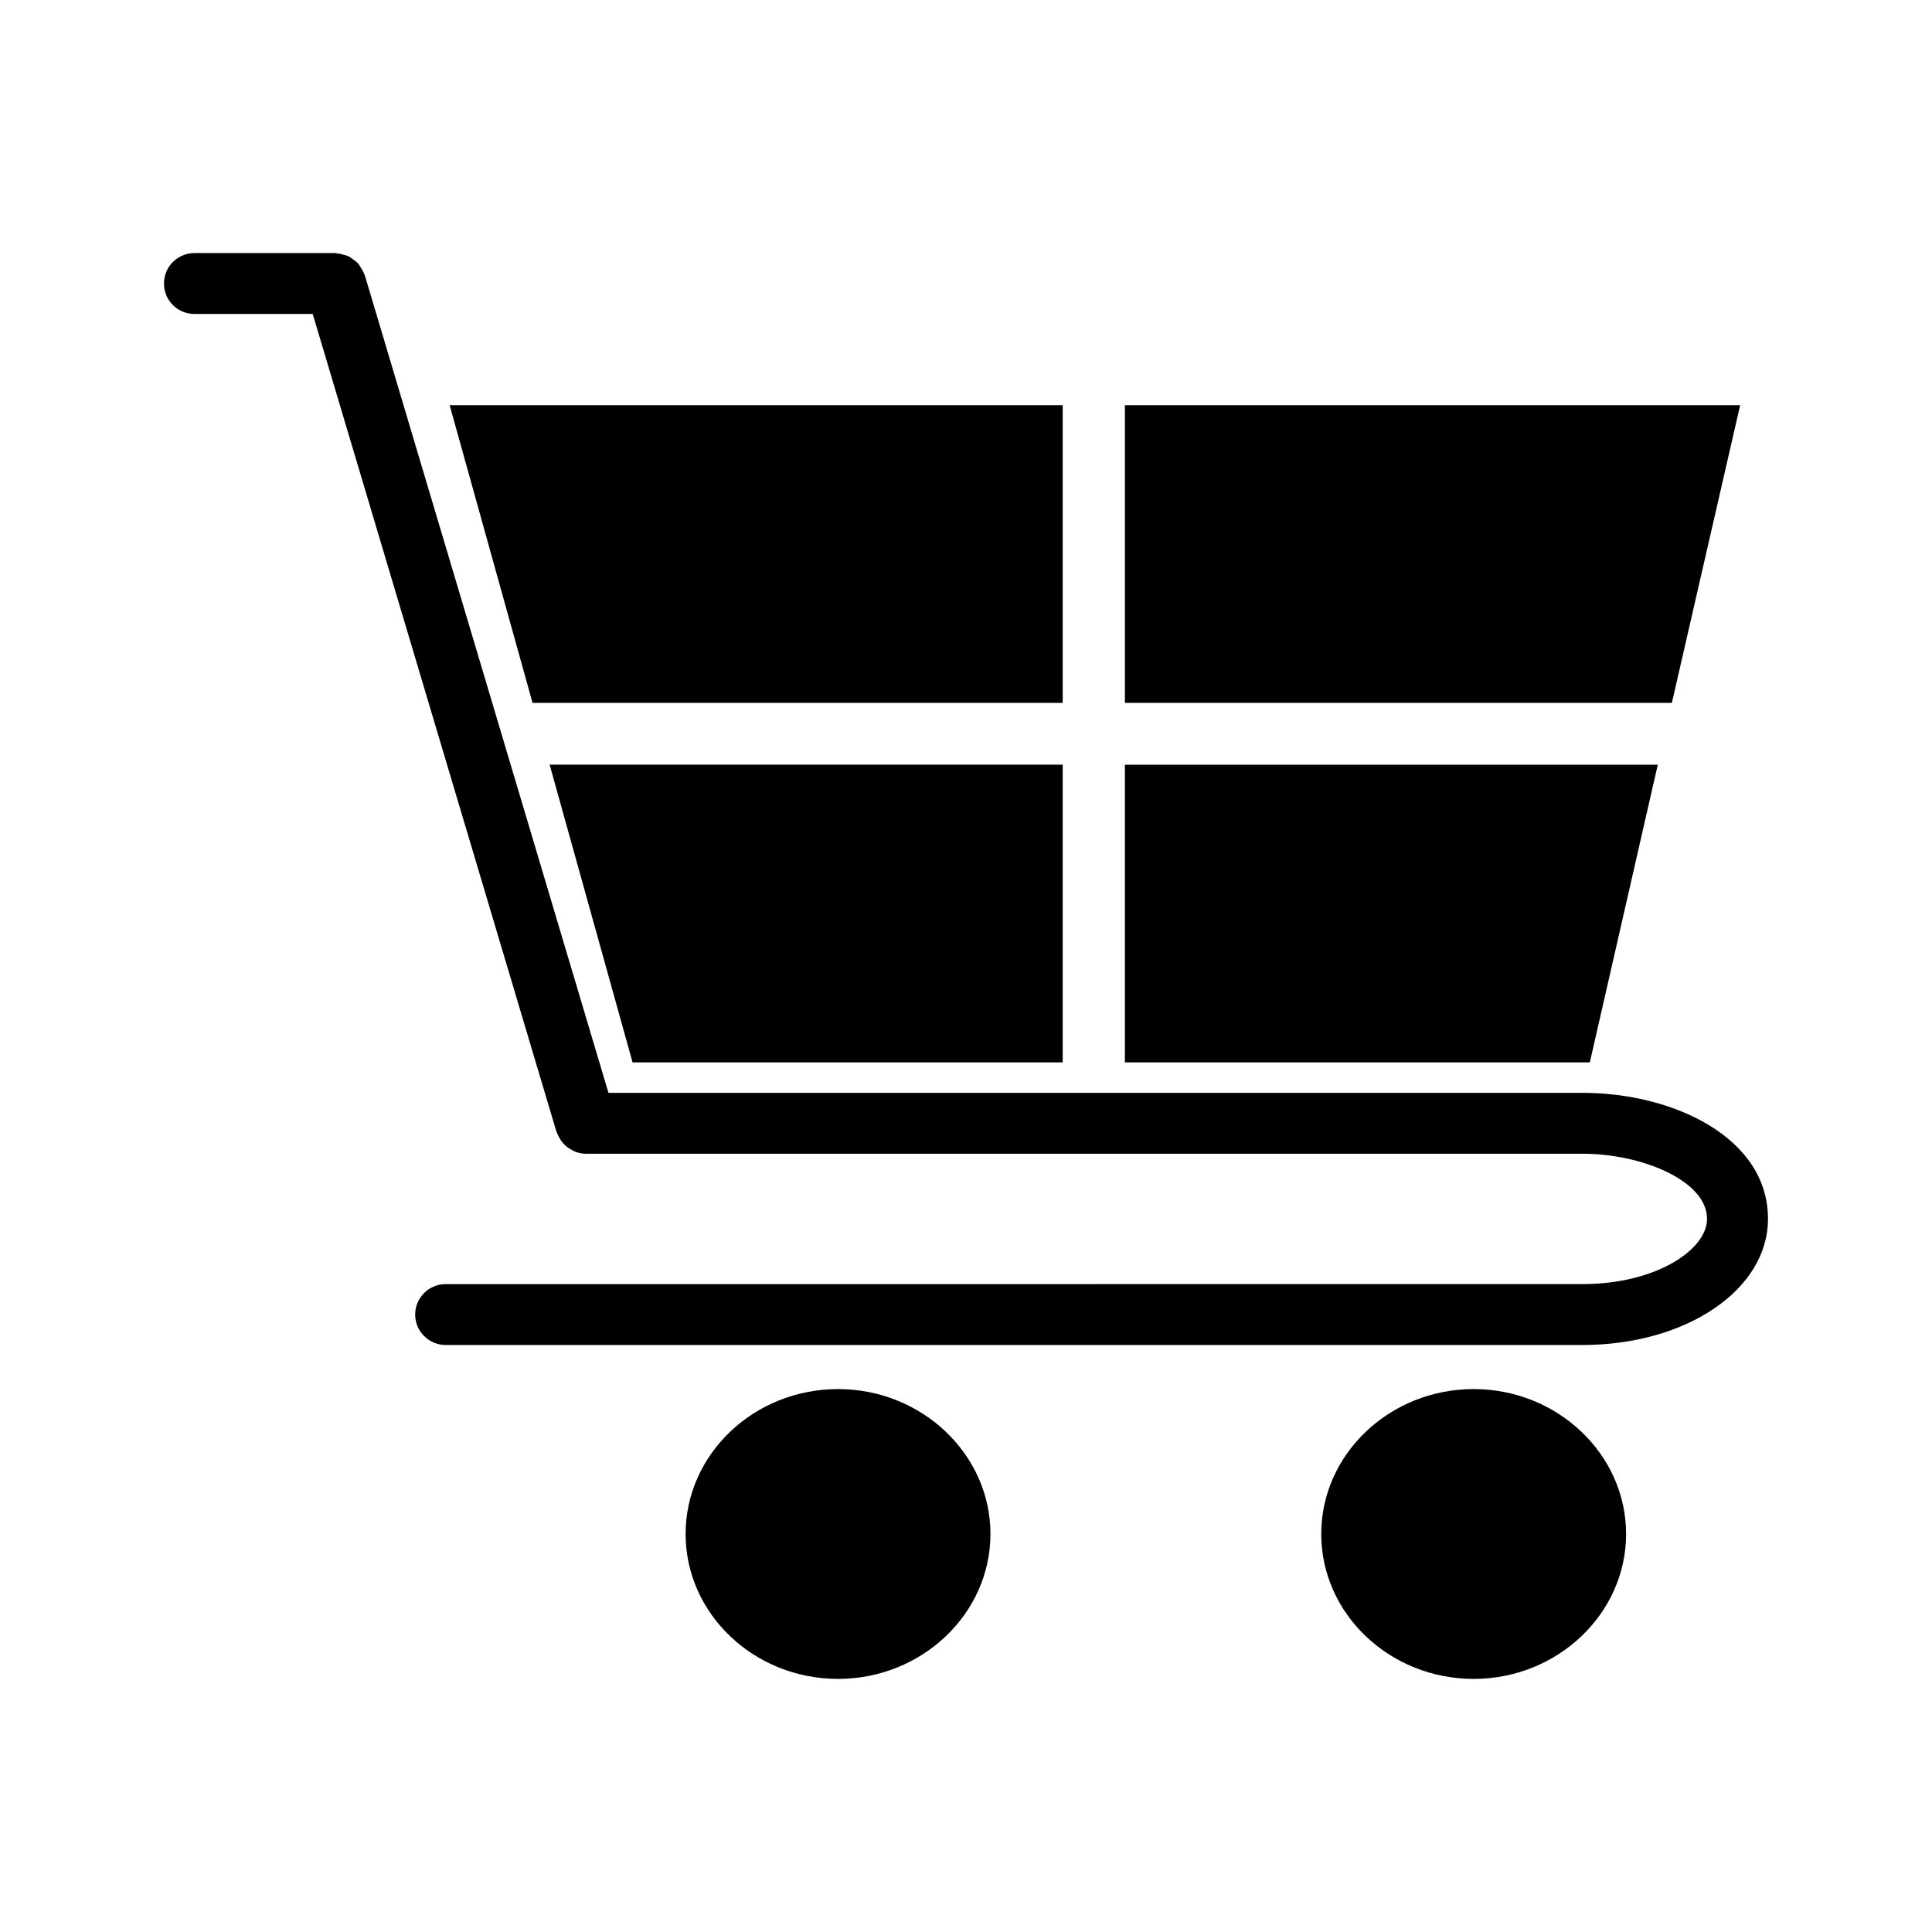
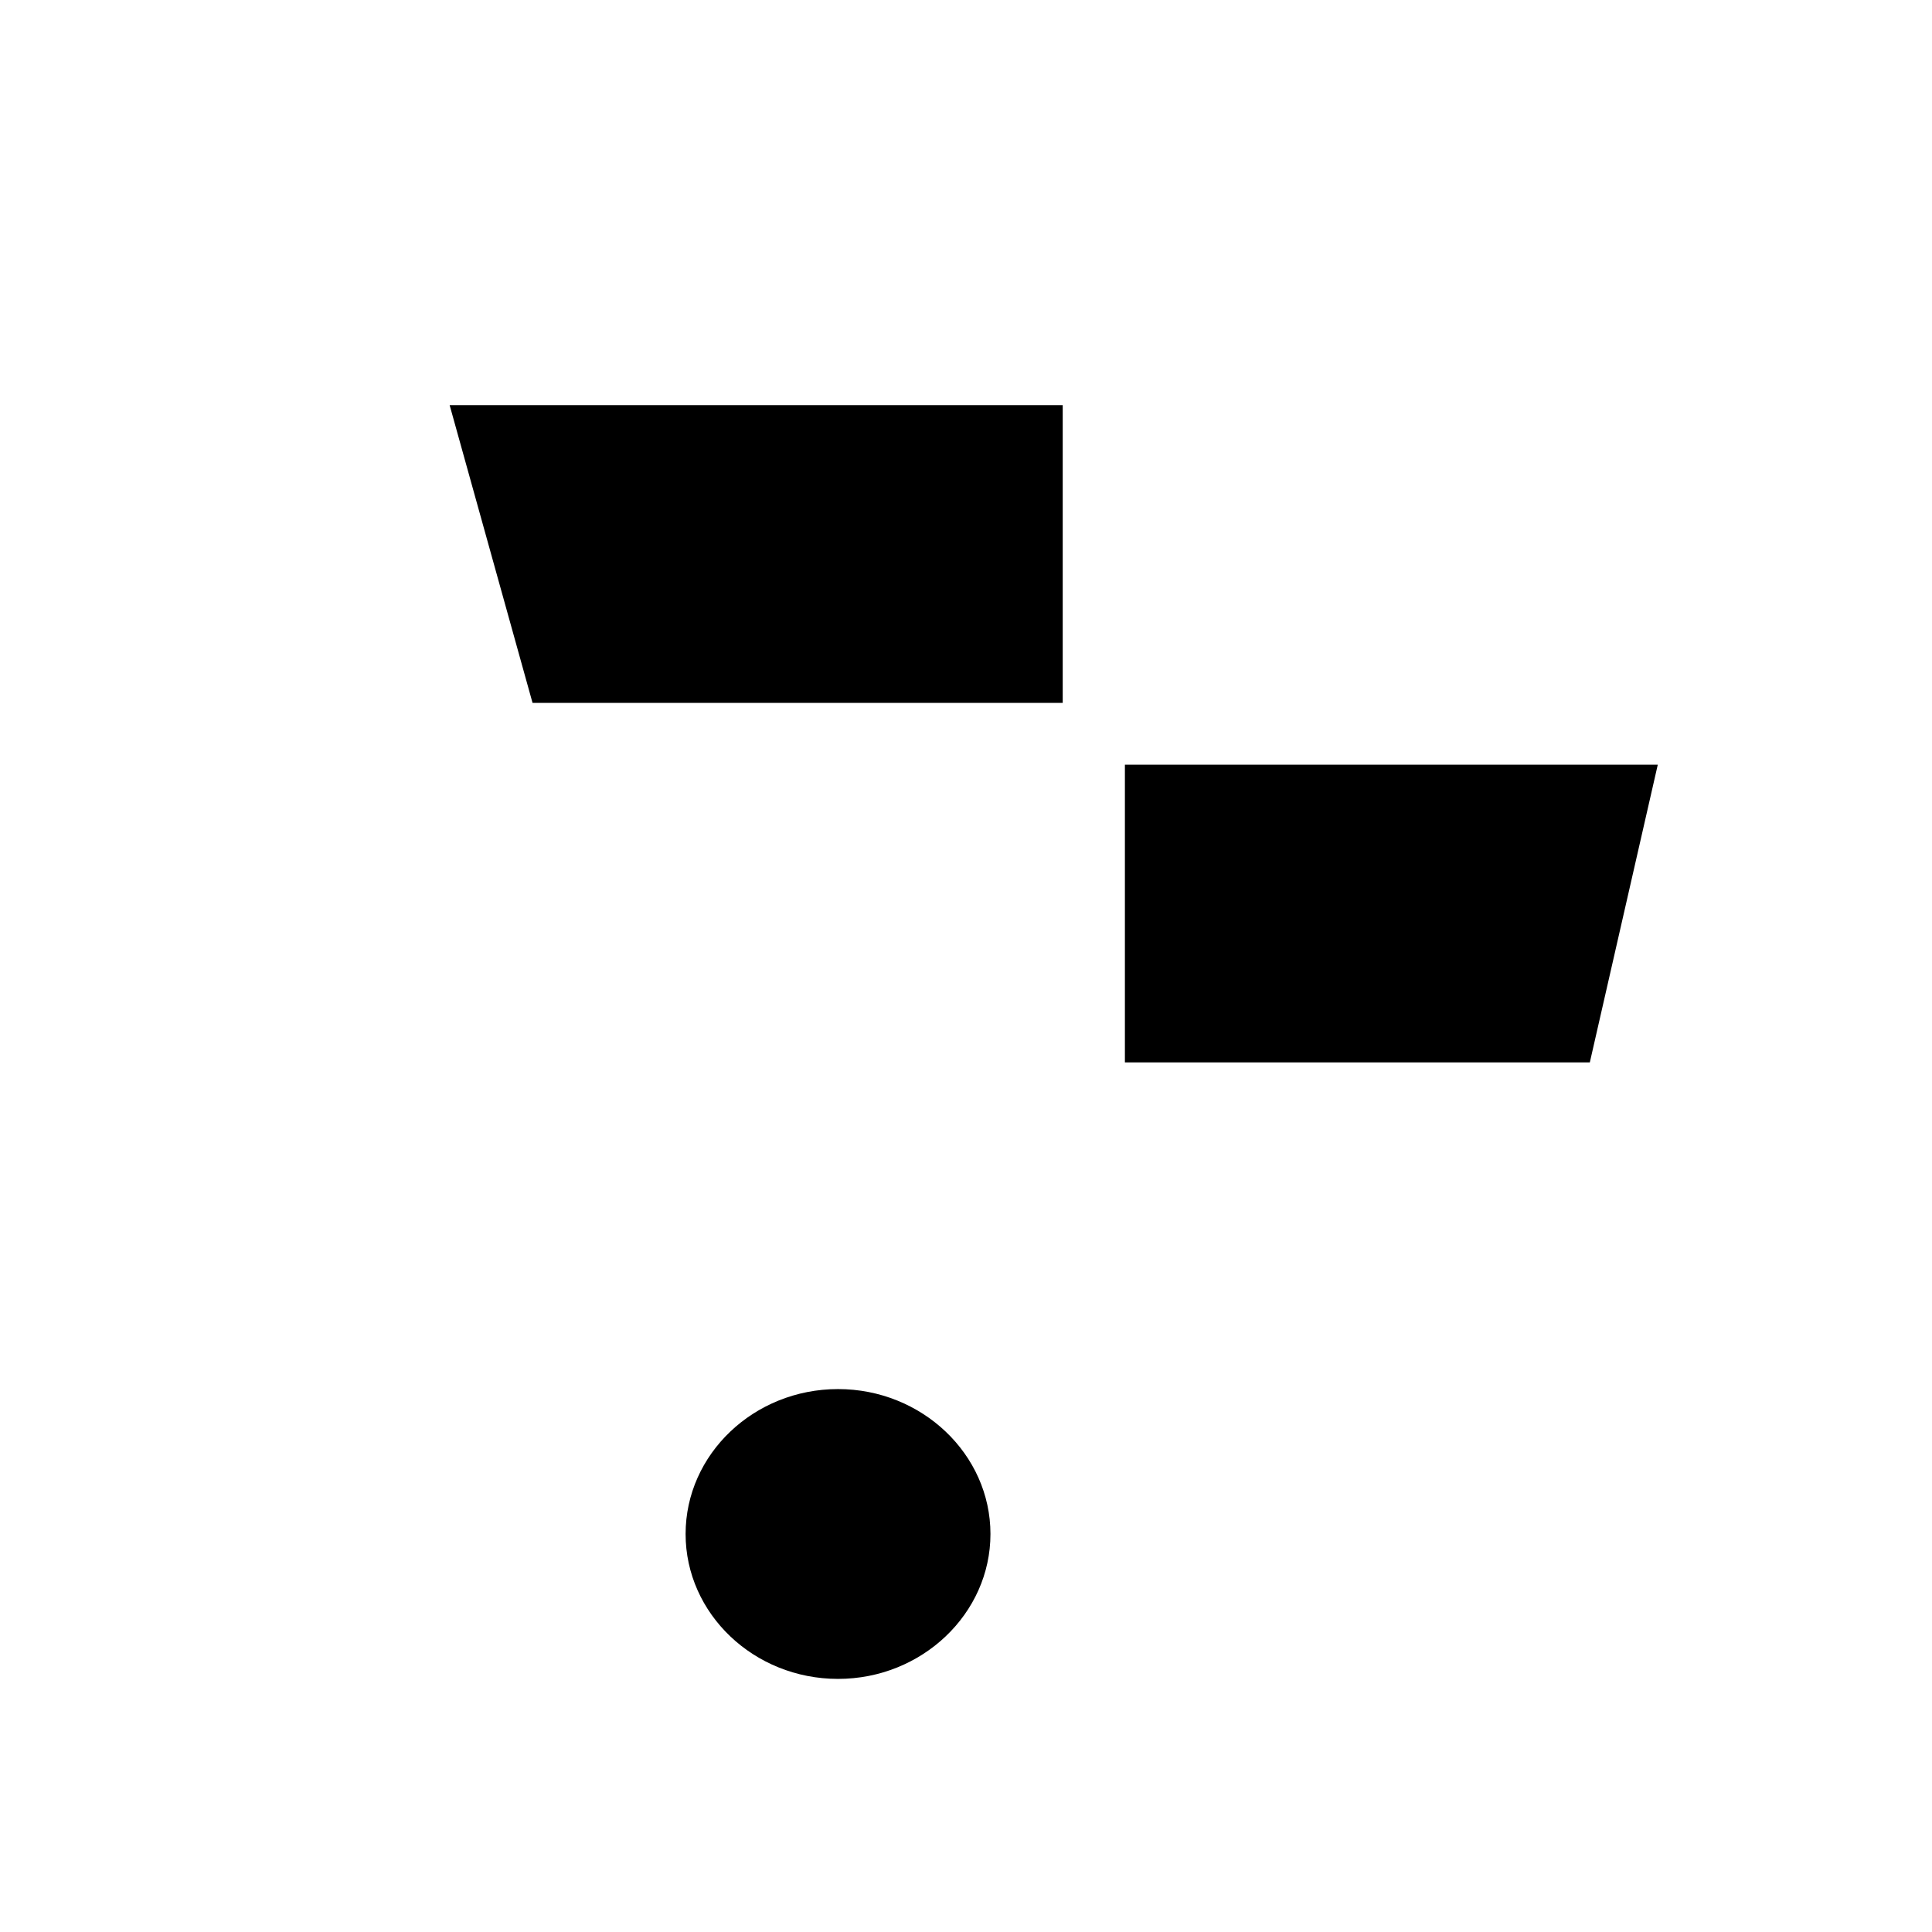
<svg xmlns="http://www.w3.org/2000/svg" fill="#000000" width="800px" height="800px" version="1.1" viewBox="144 144 512 512">
  <g>
    <path d="m366.09 512.12c-22.301 0-40.398 17.27-40.398 38.406 0 21.129 18.098 38.398 40.398 38.398 22.215 0 40.391-17.27 40.391-38.398 0-21.137-18.176-38.406-40.391-38.406z" />
-     <path d="m534.54 512.12c-22.293 0-40.398 17.27-40.398 38.406 0 21.129 18.105 38.398 40.398 38.398 22.207 0 40.391-17.27 40.391-38.398 0-21.137-18.184-38.406-40.391-38.406z" />
    <path d="m425.63 330.27v-78.902h-162.47l21.969 78.902z" />
-     <path d="m425.63 425.55v-78.902h-135.97l21.98 78.902z" />
    <path d="m583.33 346.65h-141.22v78.902h123.21z" />
-     <path d="m605.16 251.37h-163.05v78.902h144.95z" />
-     <path d="m563.38 433.61h-258.13l-64.605-216.77c-0.039-0.156-0.156-0.25-0.203-0.395-0.195-0.543-0.496-1.008-0.805-1.488-0.262-0.418-0.48-0.844-0.805-1.203-0.355-0.387-0.789-0.668-1.211-0.984-0.41-0.301-0.797-0.613-1.25-0.844-0.441-0.211-0.914-0.301-1.395-0.434-0.551-0.148-1.078-0.301-1.652-0.332-0.148-0.012-0.277-0.09-0.426-0.09h-37.367c-4.465 0-8.078 3.606-8.078 8.07 0 4.445 3.613 8.066 8.078 8.066h31.34l64.613 216.78c0.055 0.172 0.164 0.301 0.219 0.457 0.133 0.348 0.309 0.645 0.48 0.969 0.293 0.559 0.621 1.062 1.023 1.527 0.234 0.262 0.465 0.504 0.723 0.73 0.496 0.434 1.023 0.781 1.605 1.078 0.277 0.148 0.52 0.309 0.82 0.426 0.914 0.348 1.875 0.582 2.867 0.582 0.008 0 0.023-0.008 0.031-0.008h264.13c15.609 0 33 7.102 33 17.277 0 8.172-13.555 17.277-33 17.277l-301.28 0.004c-4.457 0-8.078 3.606-8.078 8.062 0 4.449 3.621 8.07 8.078 8.07h301.27c27.566 0 49.16-14.68 49.16-33.418 0.008-21.699-25.316-33.41-49.152-33.41z" />
  </g>
</svg>